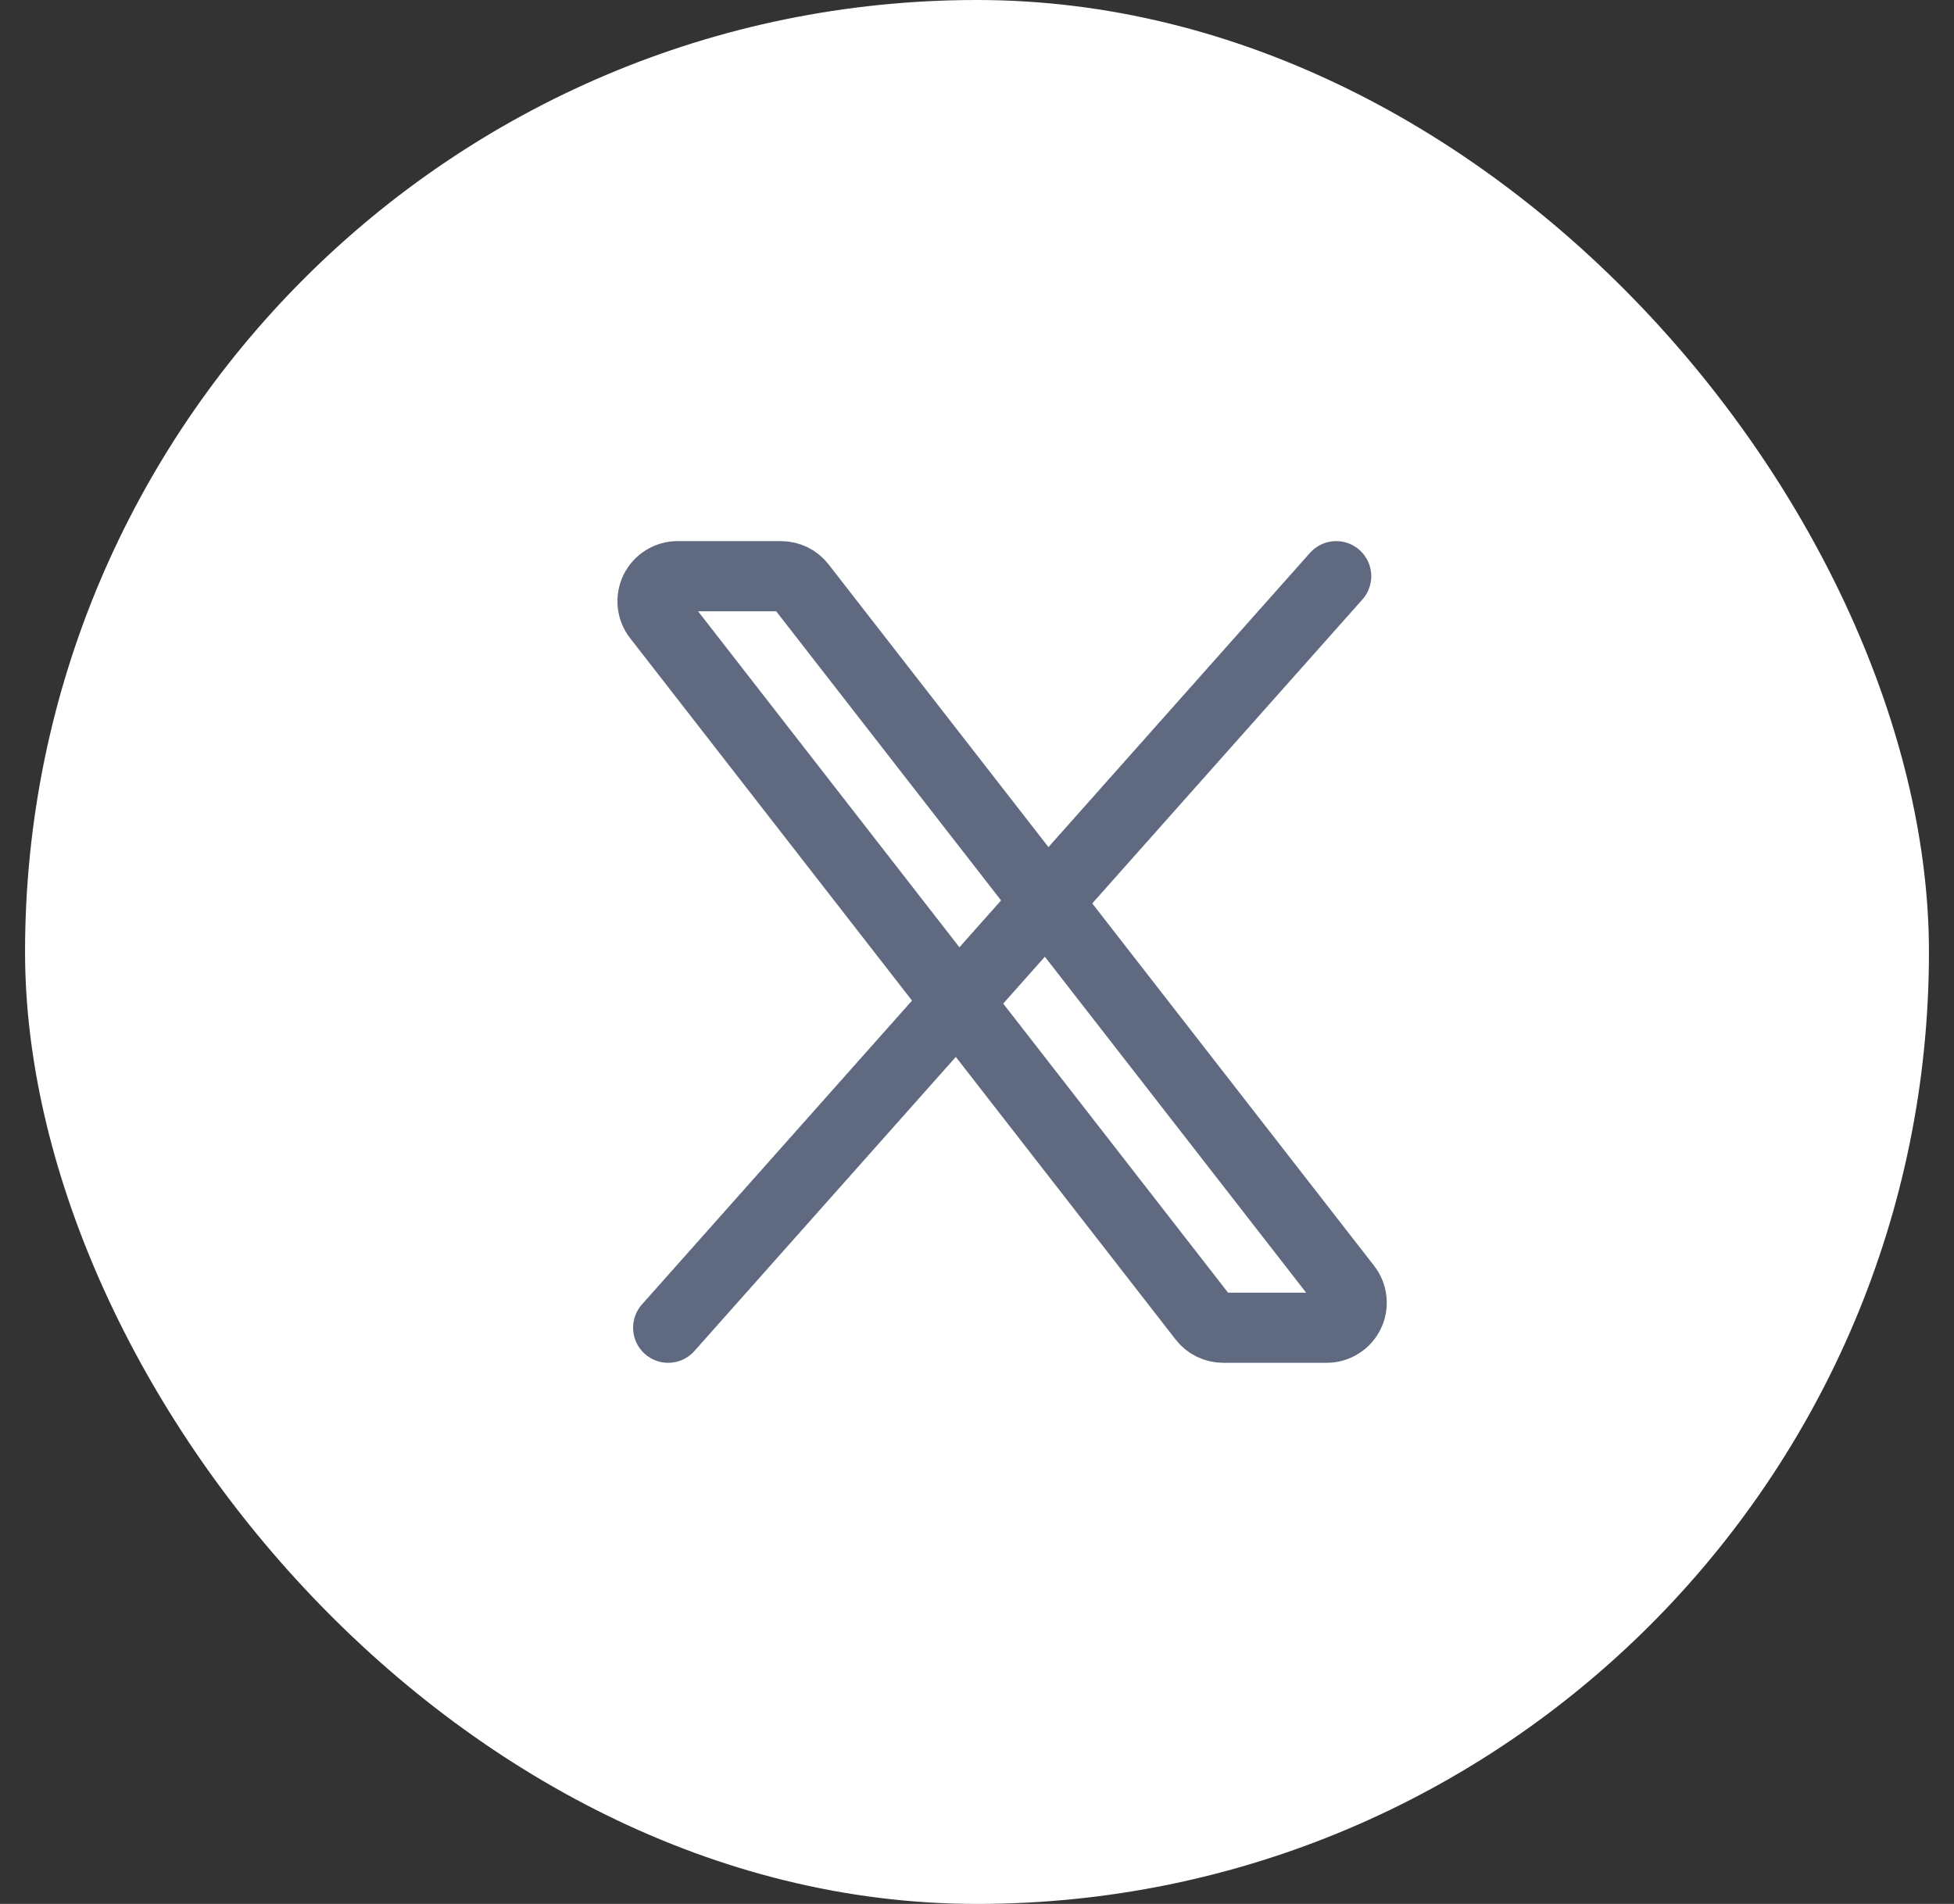
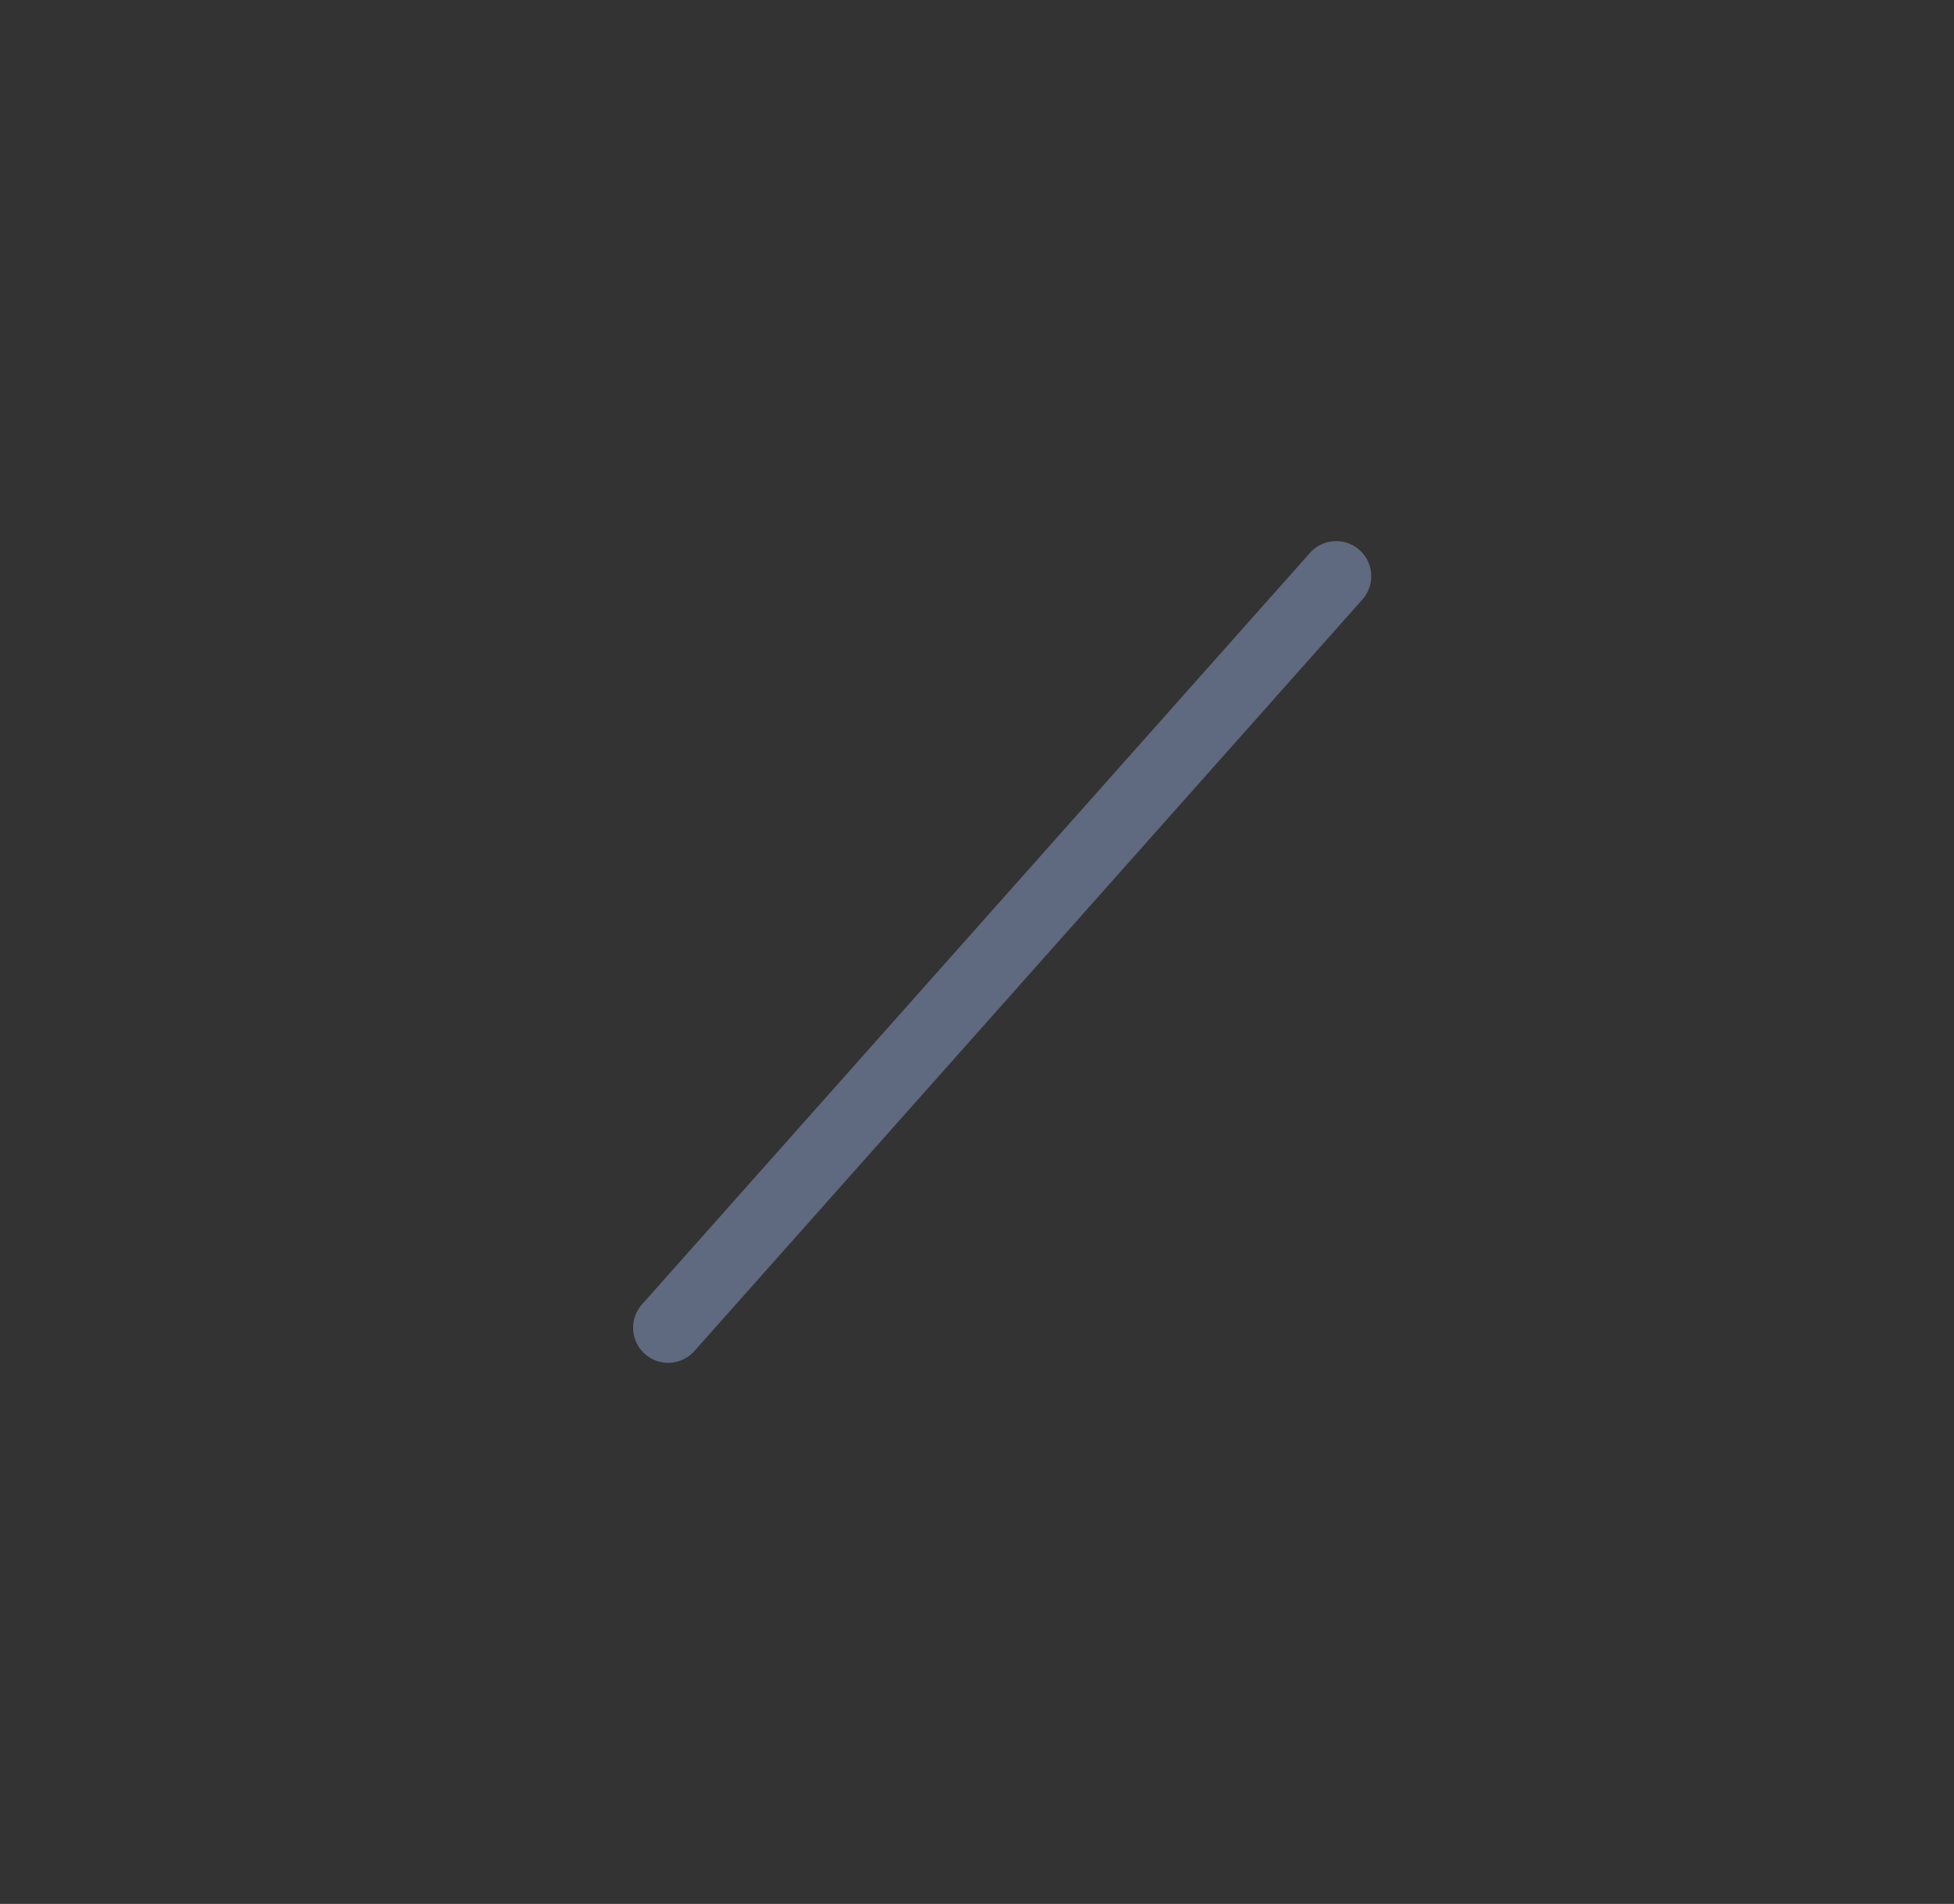
<svg xmlns="http://www.w3.org/2000/svg" width="39" height="38" viewBox="0 0 39 38" fill="none">
  <rect x="0" y="0" width="39" height="38" fill="#333333" stroke="none" />
-   <rect x="0.5" width="38" height="38" rx="19" fill="white" />
-   <rect width="20" height="20" transform="translate(10 9)" fill="white" />
-   <path d="M24.018 26.307L13.129 12.307C13.071 12.233 13.036 12.144 13.026 12.051C13.017 11.958 13.033 11.864 13.074 11.78C13.116 11.696 13.179 11.625 13.259 11.576C13.338 11.526 13.43 11.5 13.524 11.5H15.59C15.666 11.5 15.741 11.518 15.81 11.551C15.878 11.585 15.938 11.633 15.984 11.693L26.873 25.693C26.931 25.767 26.966 25.856 26.976 25.949C26.986 26.042 26.969 26.136 26.928 26.22C26.887 26.304 26.823 26.375 26.743 26.424C26.664 26.474 26.572 26.5 26.479 26.5H24.412C24.336 26.5 24.261 26.482 24.192 26.449C24.124 26.415 24.064 26.367 24.018 26.307Z" stroke="#5F697F" stroke-width="1.4" />
  <path d="M26.669 11.5L13.336 26.5" stroke="#5F697F" stroke-width="1.4" stroke-linecap="round" />
</svg>